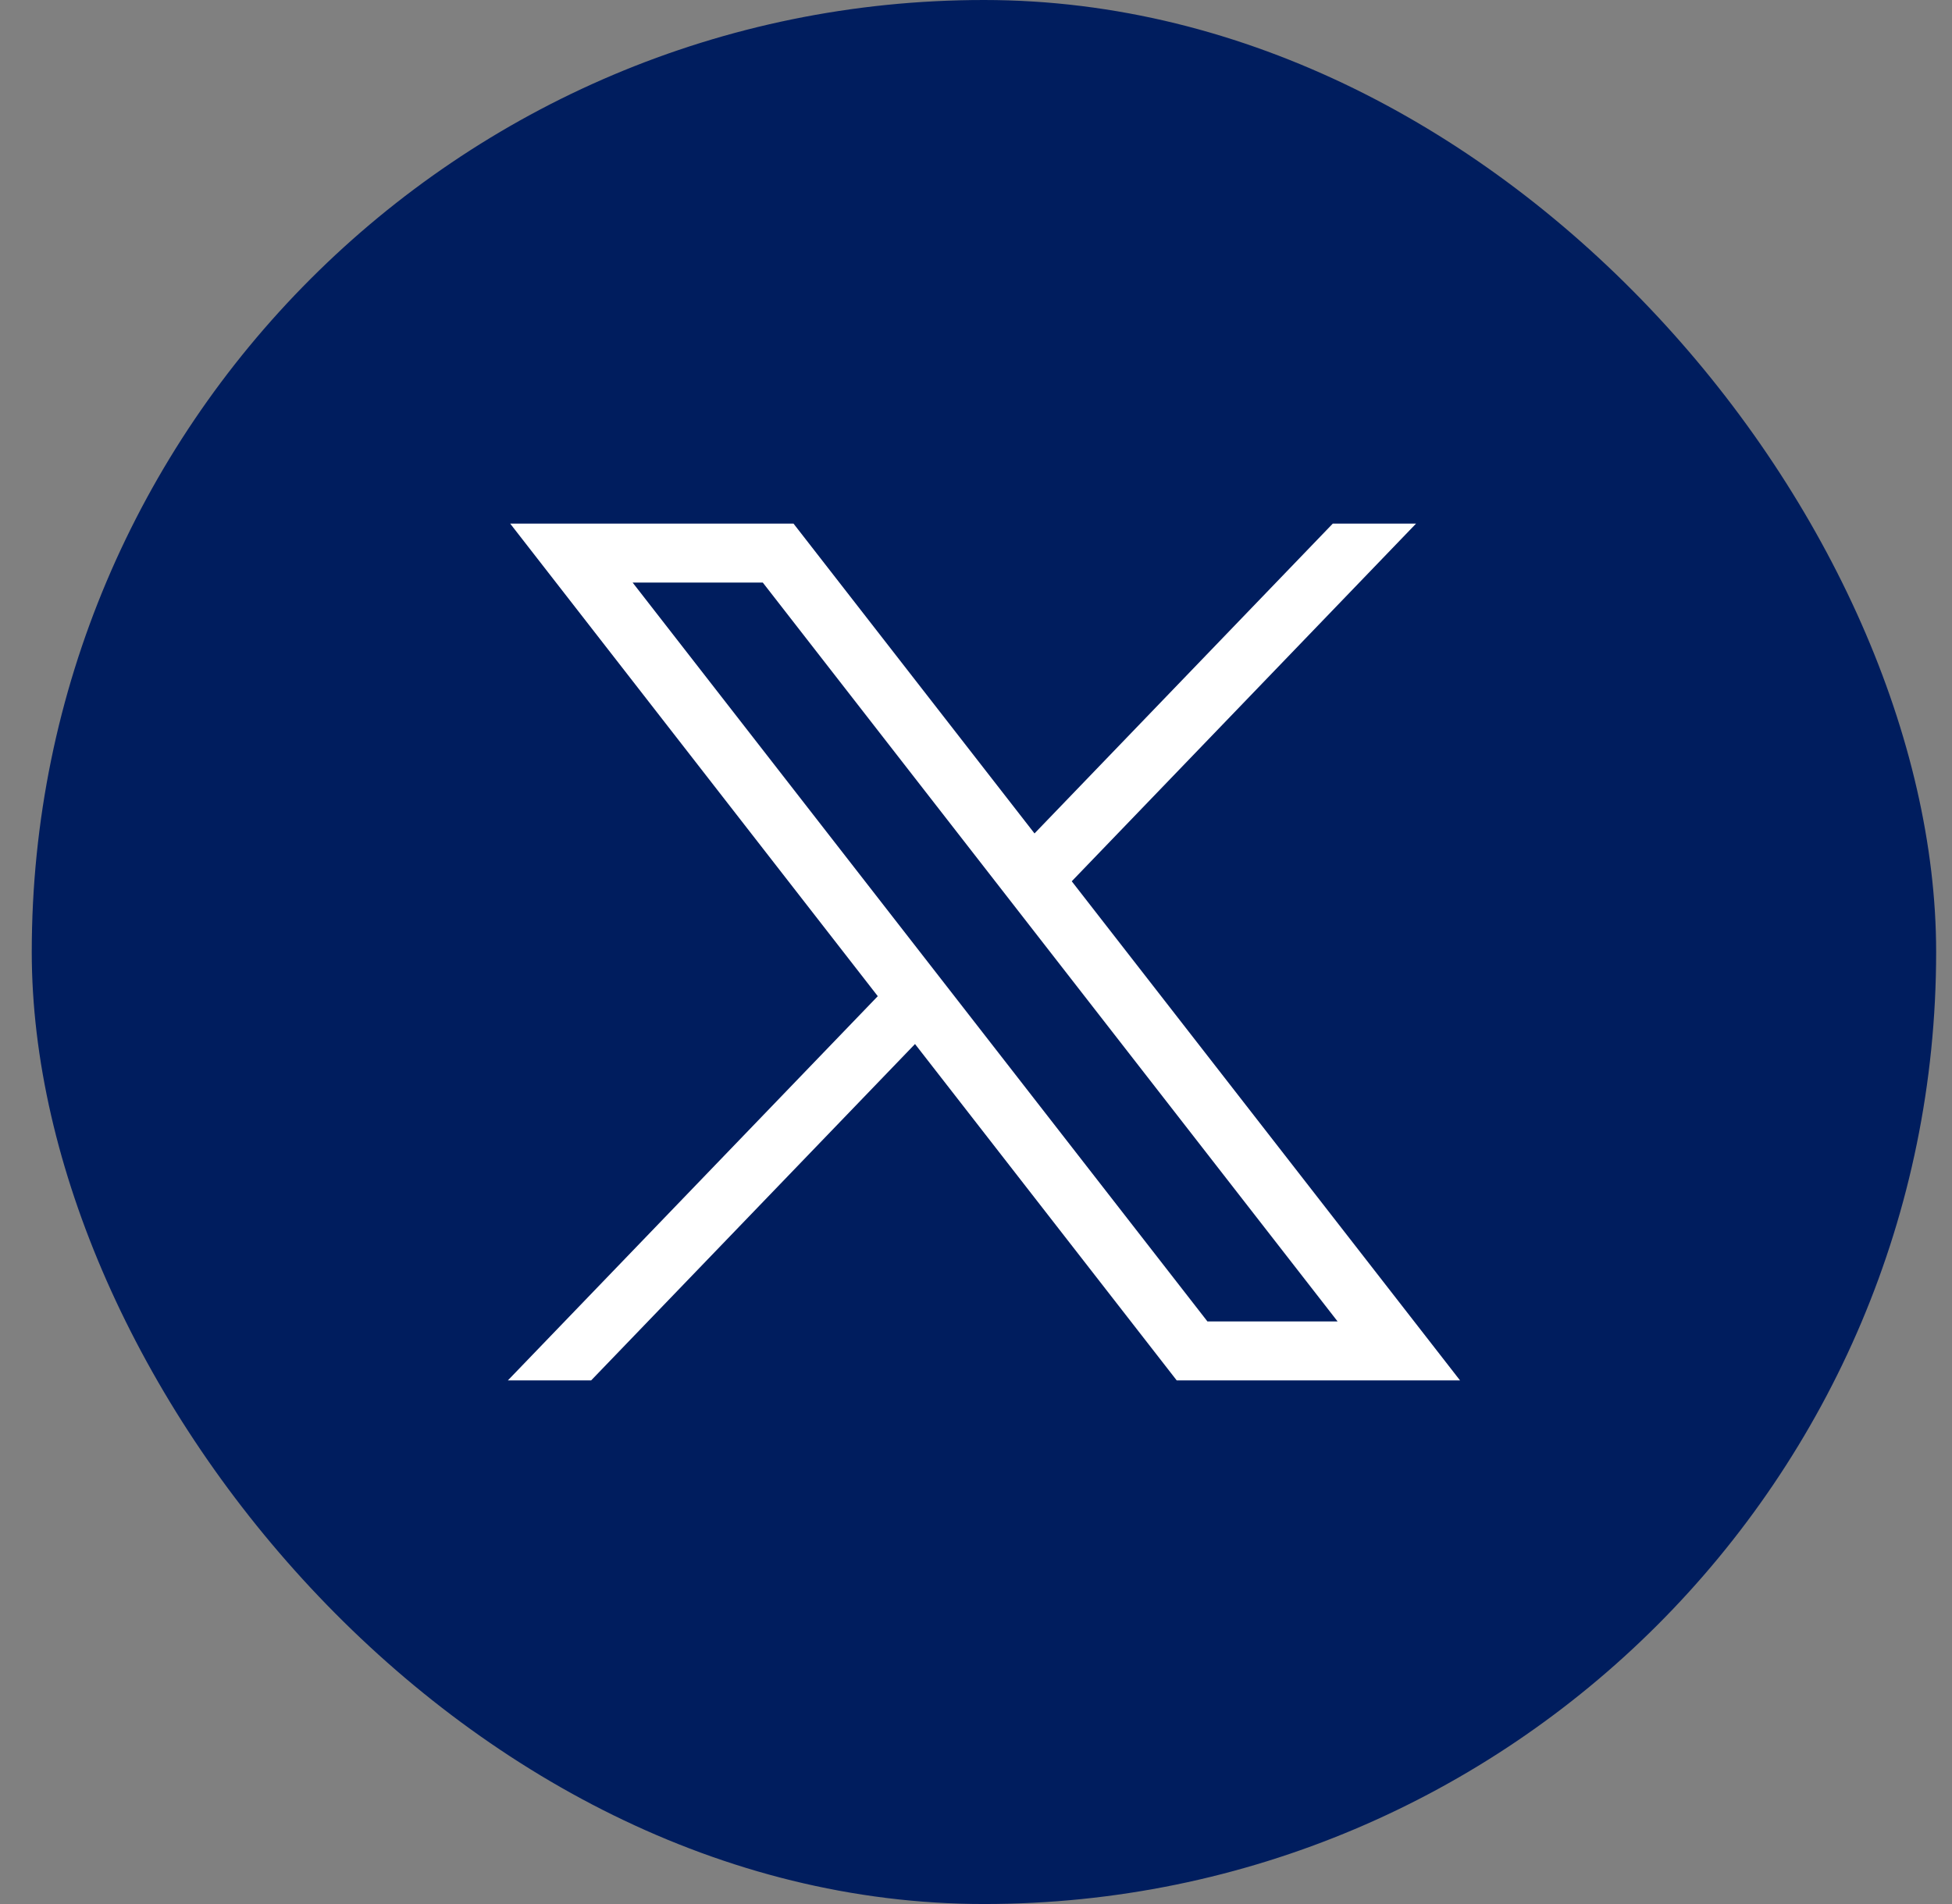
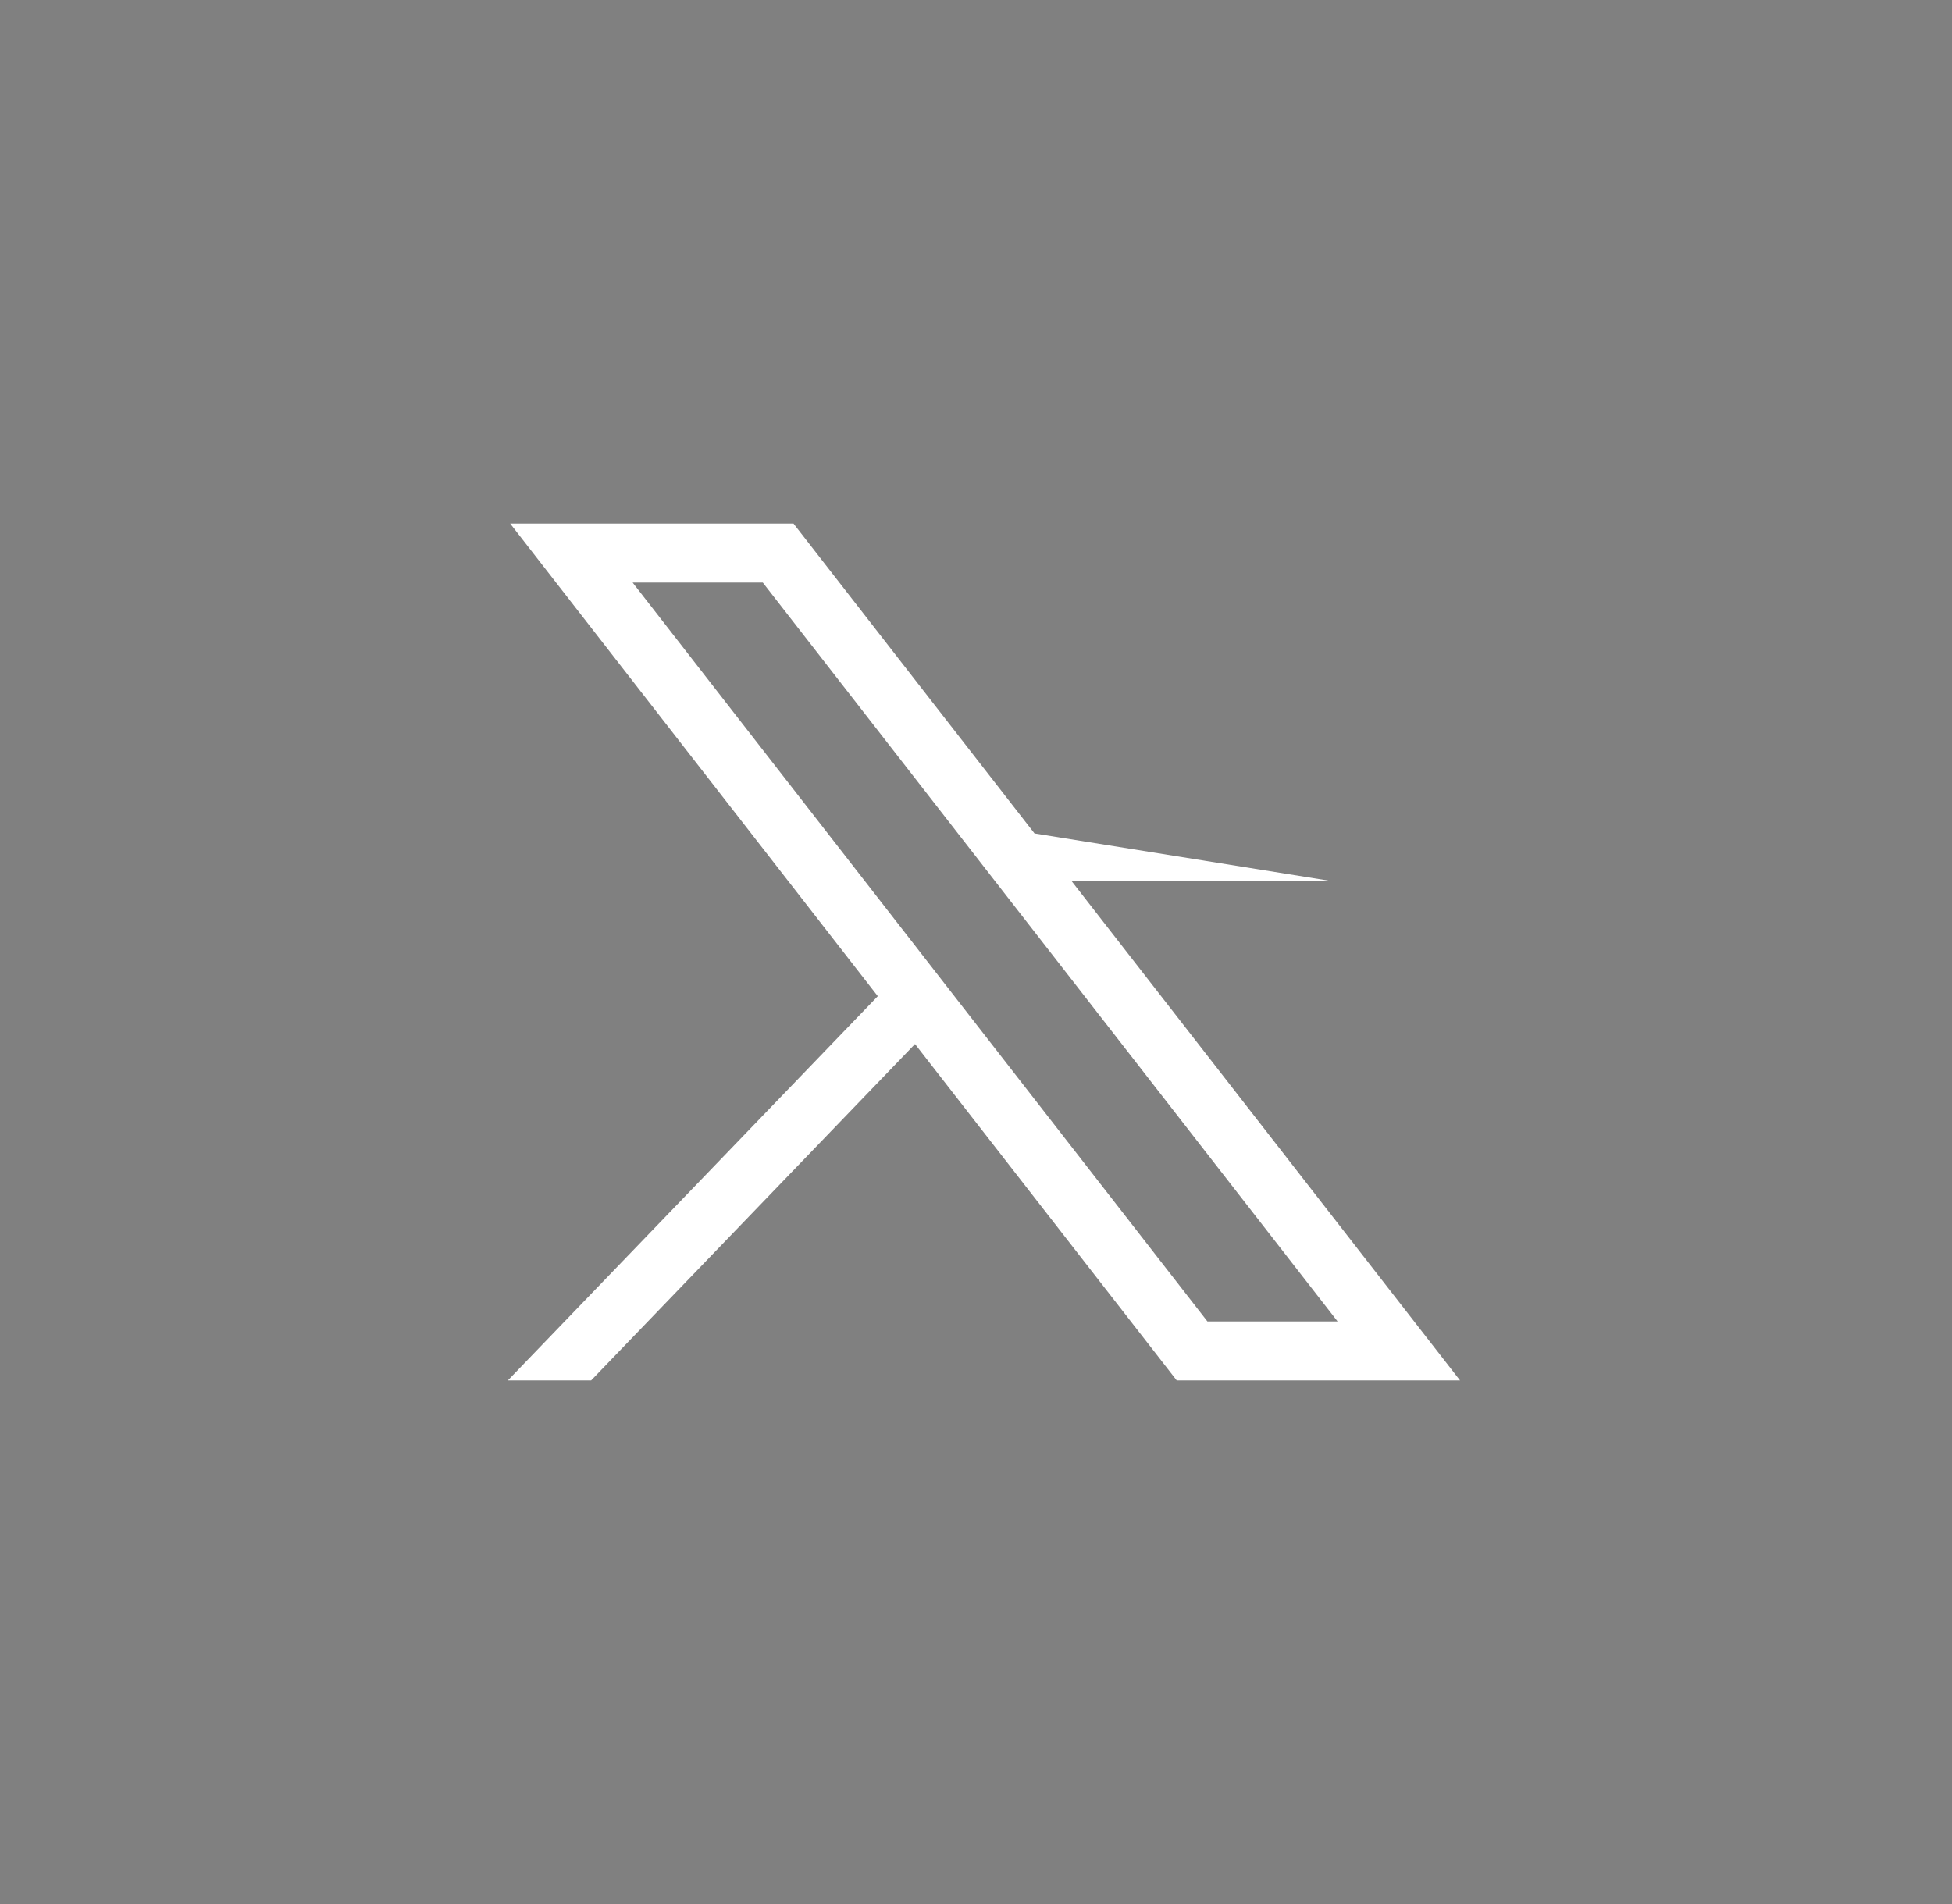
<svg xmlns="http://www.w3.org/2000/svg" width="41" height="40" viewBox="0 0 41 40" fill="none">
  <rect x="0" y="0" width="41" height="40" fill="#808080" stroke="none" />
-   <rect x="0.667" width="40" height="40" rx="20" fill="#001D5E" />
-   <path d="M10.716 11L18.437 20.928L10.667 29H12.416L19.219 21.933L24.716 29H30.667L22.511 18.514L29.743 11H27.994L21.729 17.509L16.667 11H10.716ZM13.288 12.239H16.022L28.095 27.761H25.361L13.288 12.239Z" fill="white" />
+   <path d="M10.716 11L18.437 20.928L10.667 29H12.416L19.219 21.933L24.716 29H30.667L22.511 18.514H27.994L21.729 17.509L16.667 11H10.716ZM13.288 12.239H16.022L28.095 27.761H25.361L13.288 12.239Z" fill="white" />
</svg>